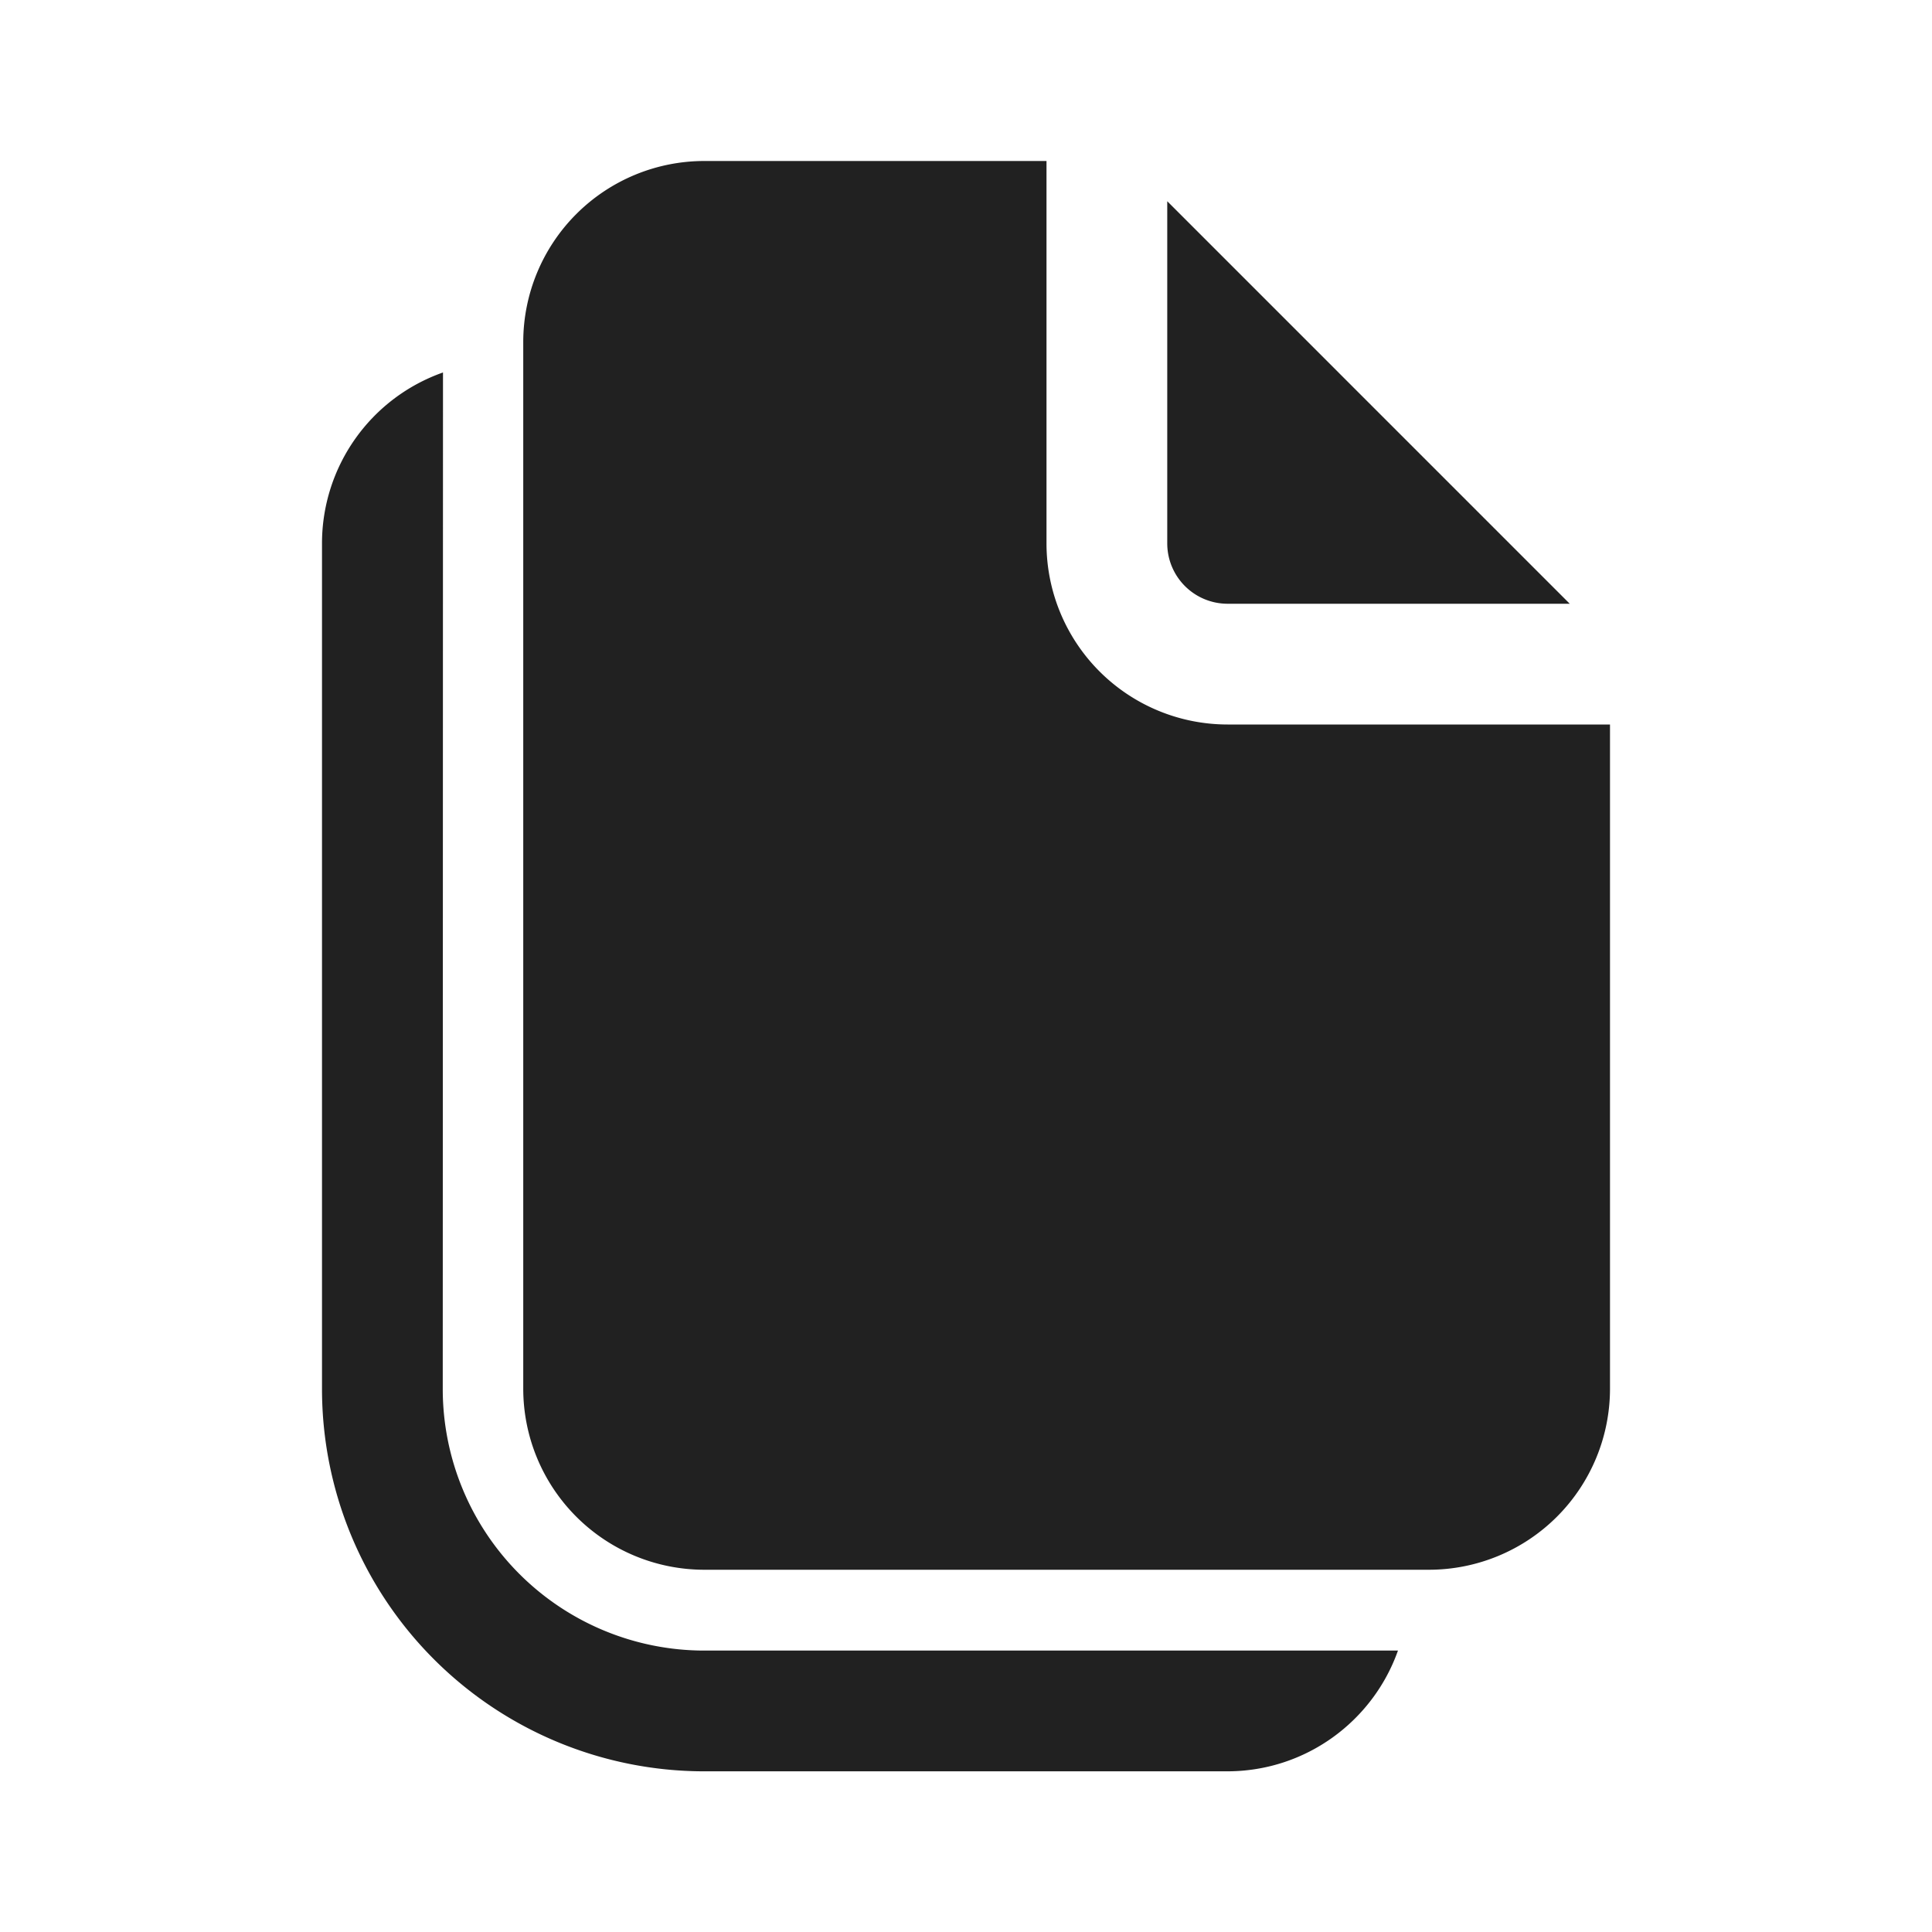
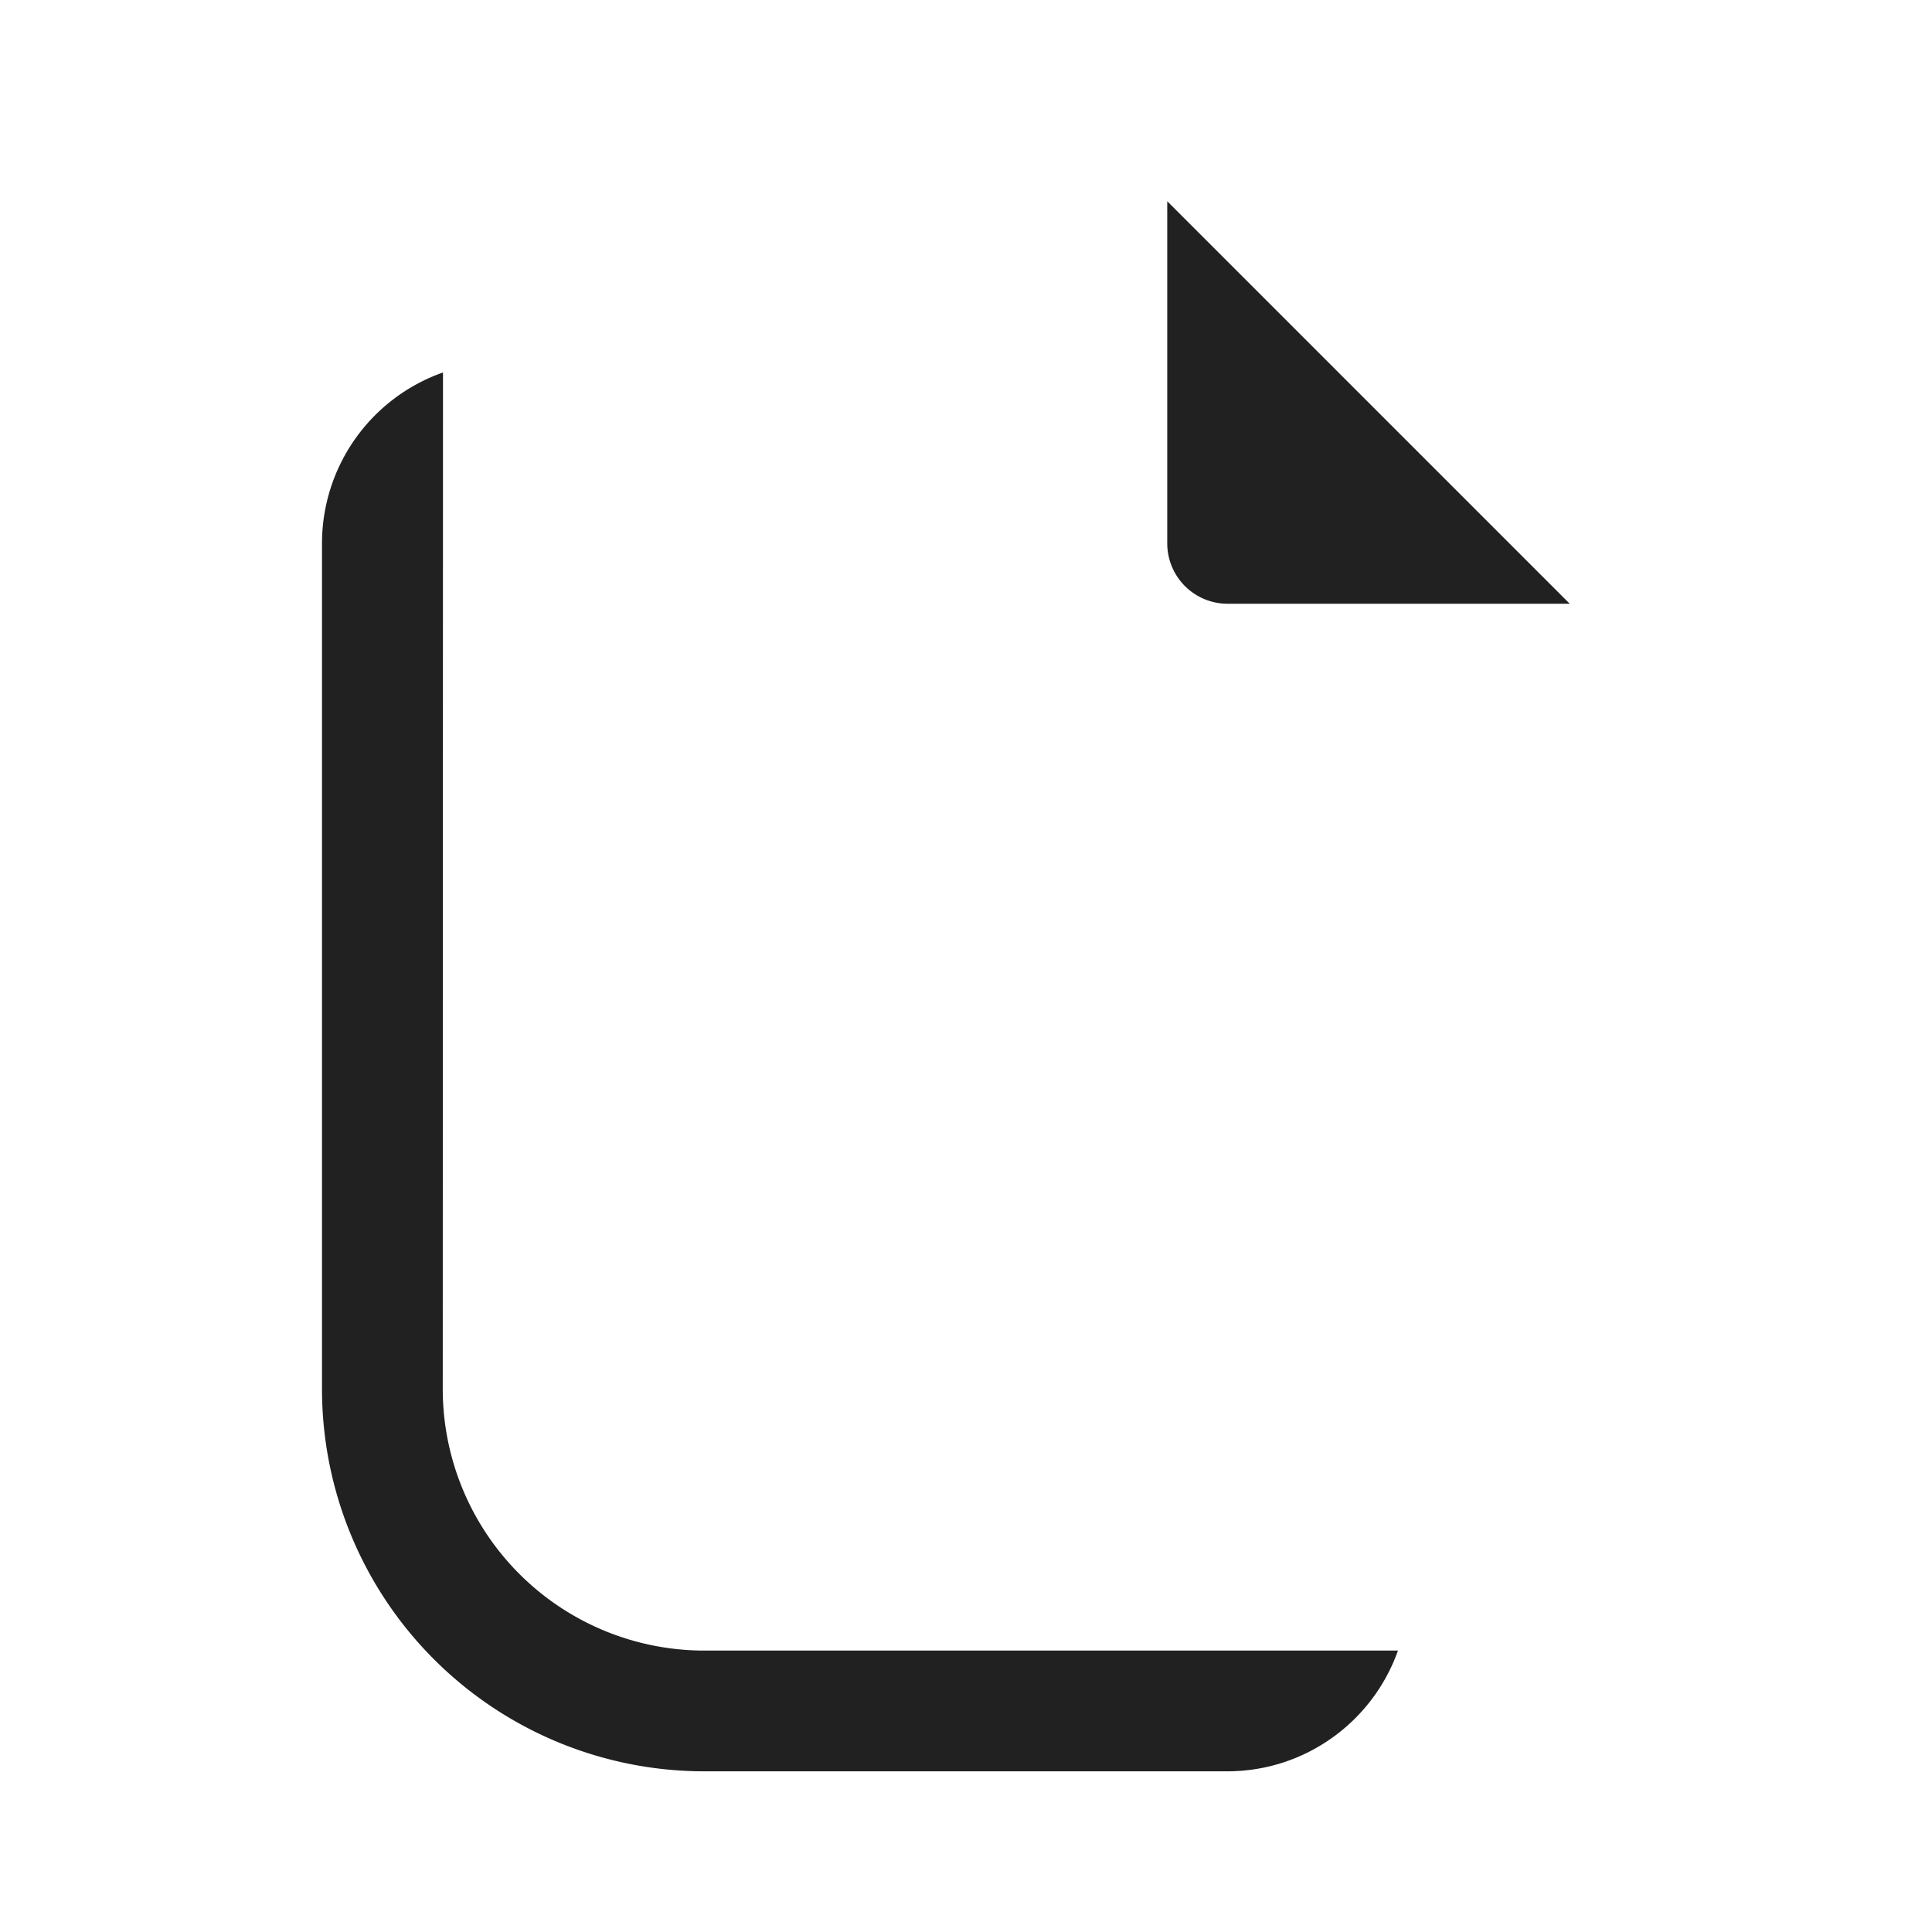
<svg xmlns="http://www.w3.org/2000/svg" width="24" height="24" fill="none" viewBox="0 0 24 24">
-   <path d="M13 6.75V2H8.75A2.25 2.25 0 0 0 6.5 4.25v13a2.25 2.25 0 0 0 2.25 2.25h9A2.25 2.25 0 0 0 20 17.25V9h-4.75A2.25 2.25 0 0 1 13 6.75Z" fill="#212121" />
  <path d="M14.5 6.75V2.5l5 5h-4.25a.75.75 0 0 1-.75-.75ZM5.503 4.627A2.251 2.251 0 0 0 4 6.75v10.504a4.75 4.75 0 0 0 4.75 4.75h6.494c.98 0 1.813-.626 2.122-1.5H8.75a3.25 3.25 0 0 1-3.25-3.25l.003-12.627Z" fill="#212121" />
</svg>